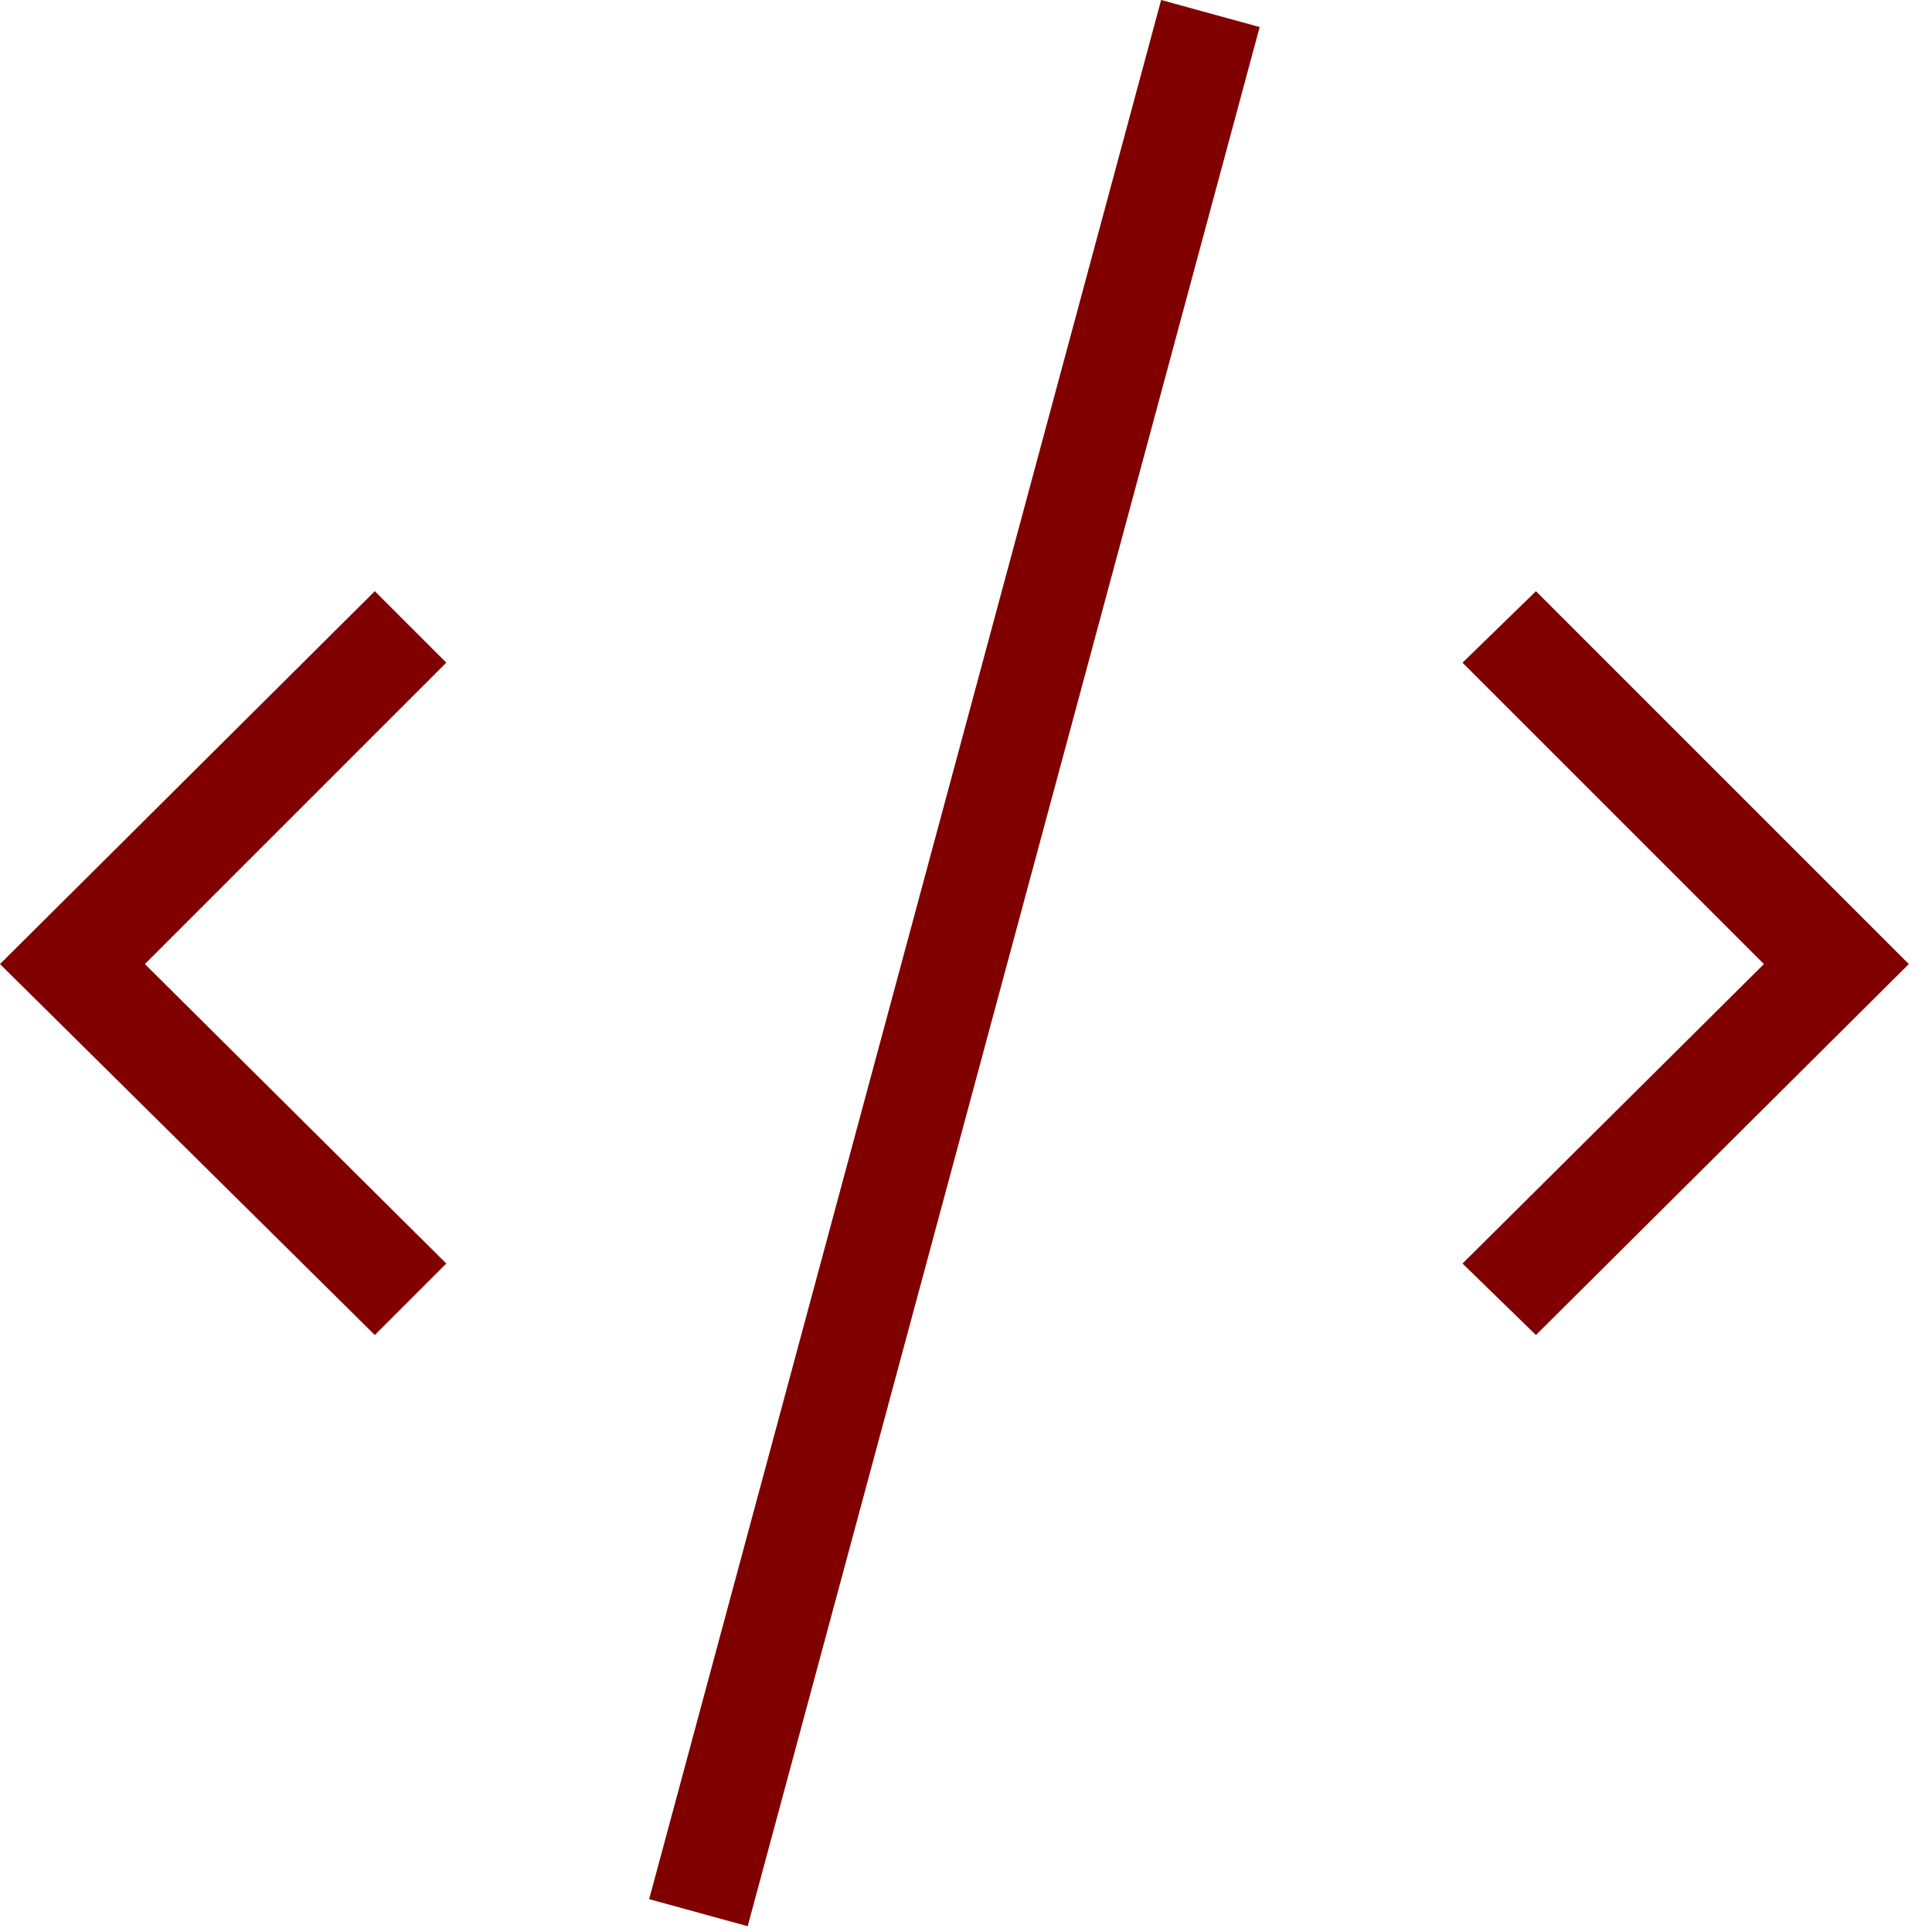
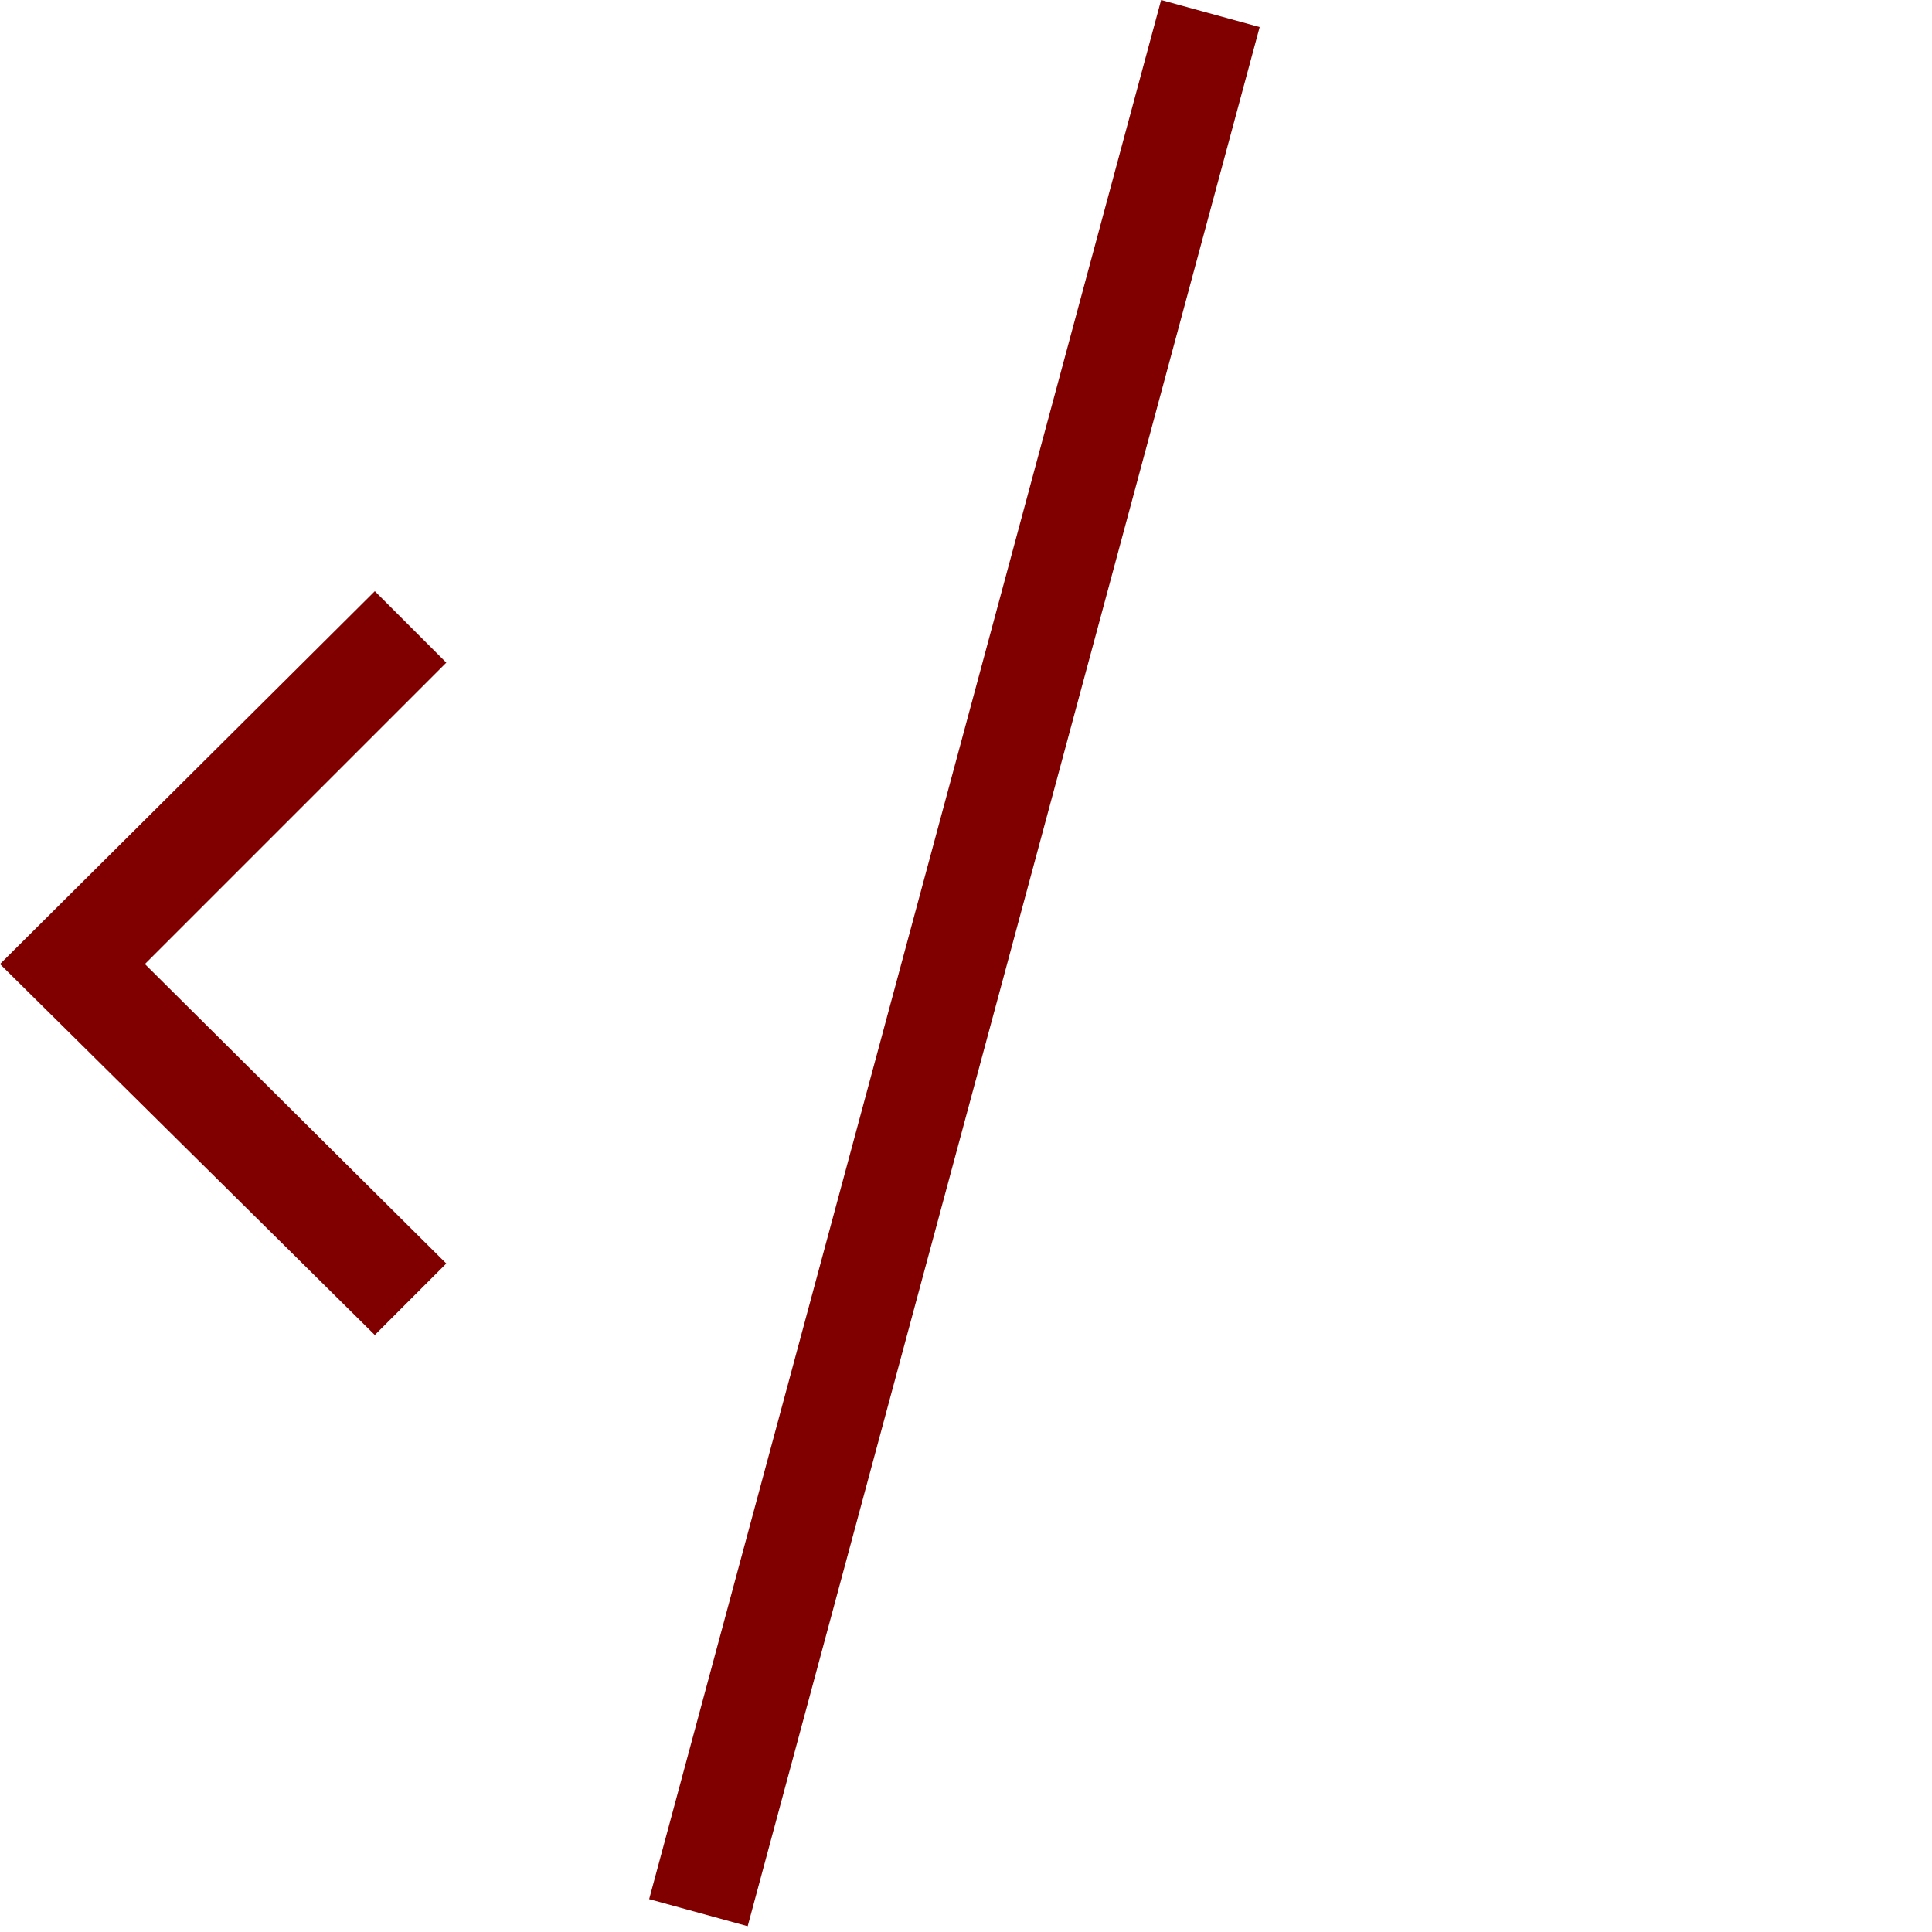
<svg xmlns="http://www.w3.org/2000/svg" role="img" aria-labelledby="code-html description-code-html" version="1.1" id="Layer_1" x="0px" y="0px" width="100px" height="100px" viewBox="0 0 100 100" style="enable-background:new 0 0 100 100;" xml:space="preserve">
  <title id="code-html">HTML Code Brackets</title>
  <desc id="description-code-html">open and closing html code</desc>
  <g>
-     <polygon fill="#800000" class="st0" points="75.7,65.4 91.3,49.9 75.7,34.3 79.5,30.6 98.8,49.9 79.5,69.1  " />
    <polygon fill="#800000" class="st0" points="0,49.9 19.4,30.6 23.1,34.3 7.5,49.9 23.1,65.4 19.4,69.1  " />
    <polygon fill="#800000" class="st0" points="33.6,98.3 60.1,0 65.2,1.4 38.7,99.7  " />
  </g>
</svg>